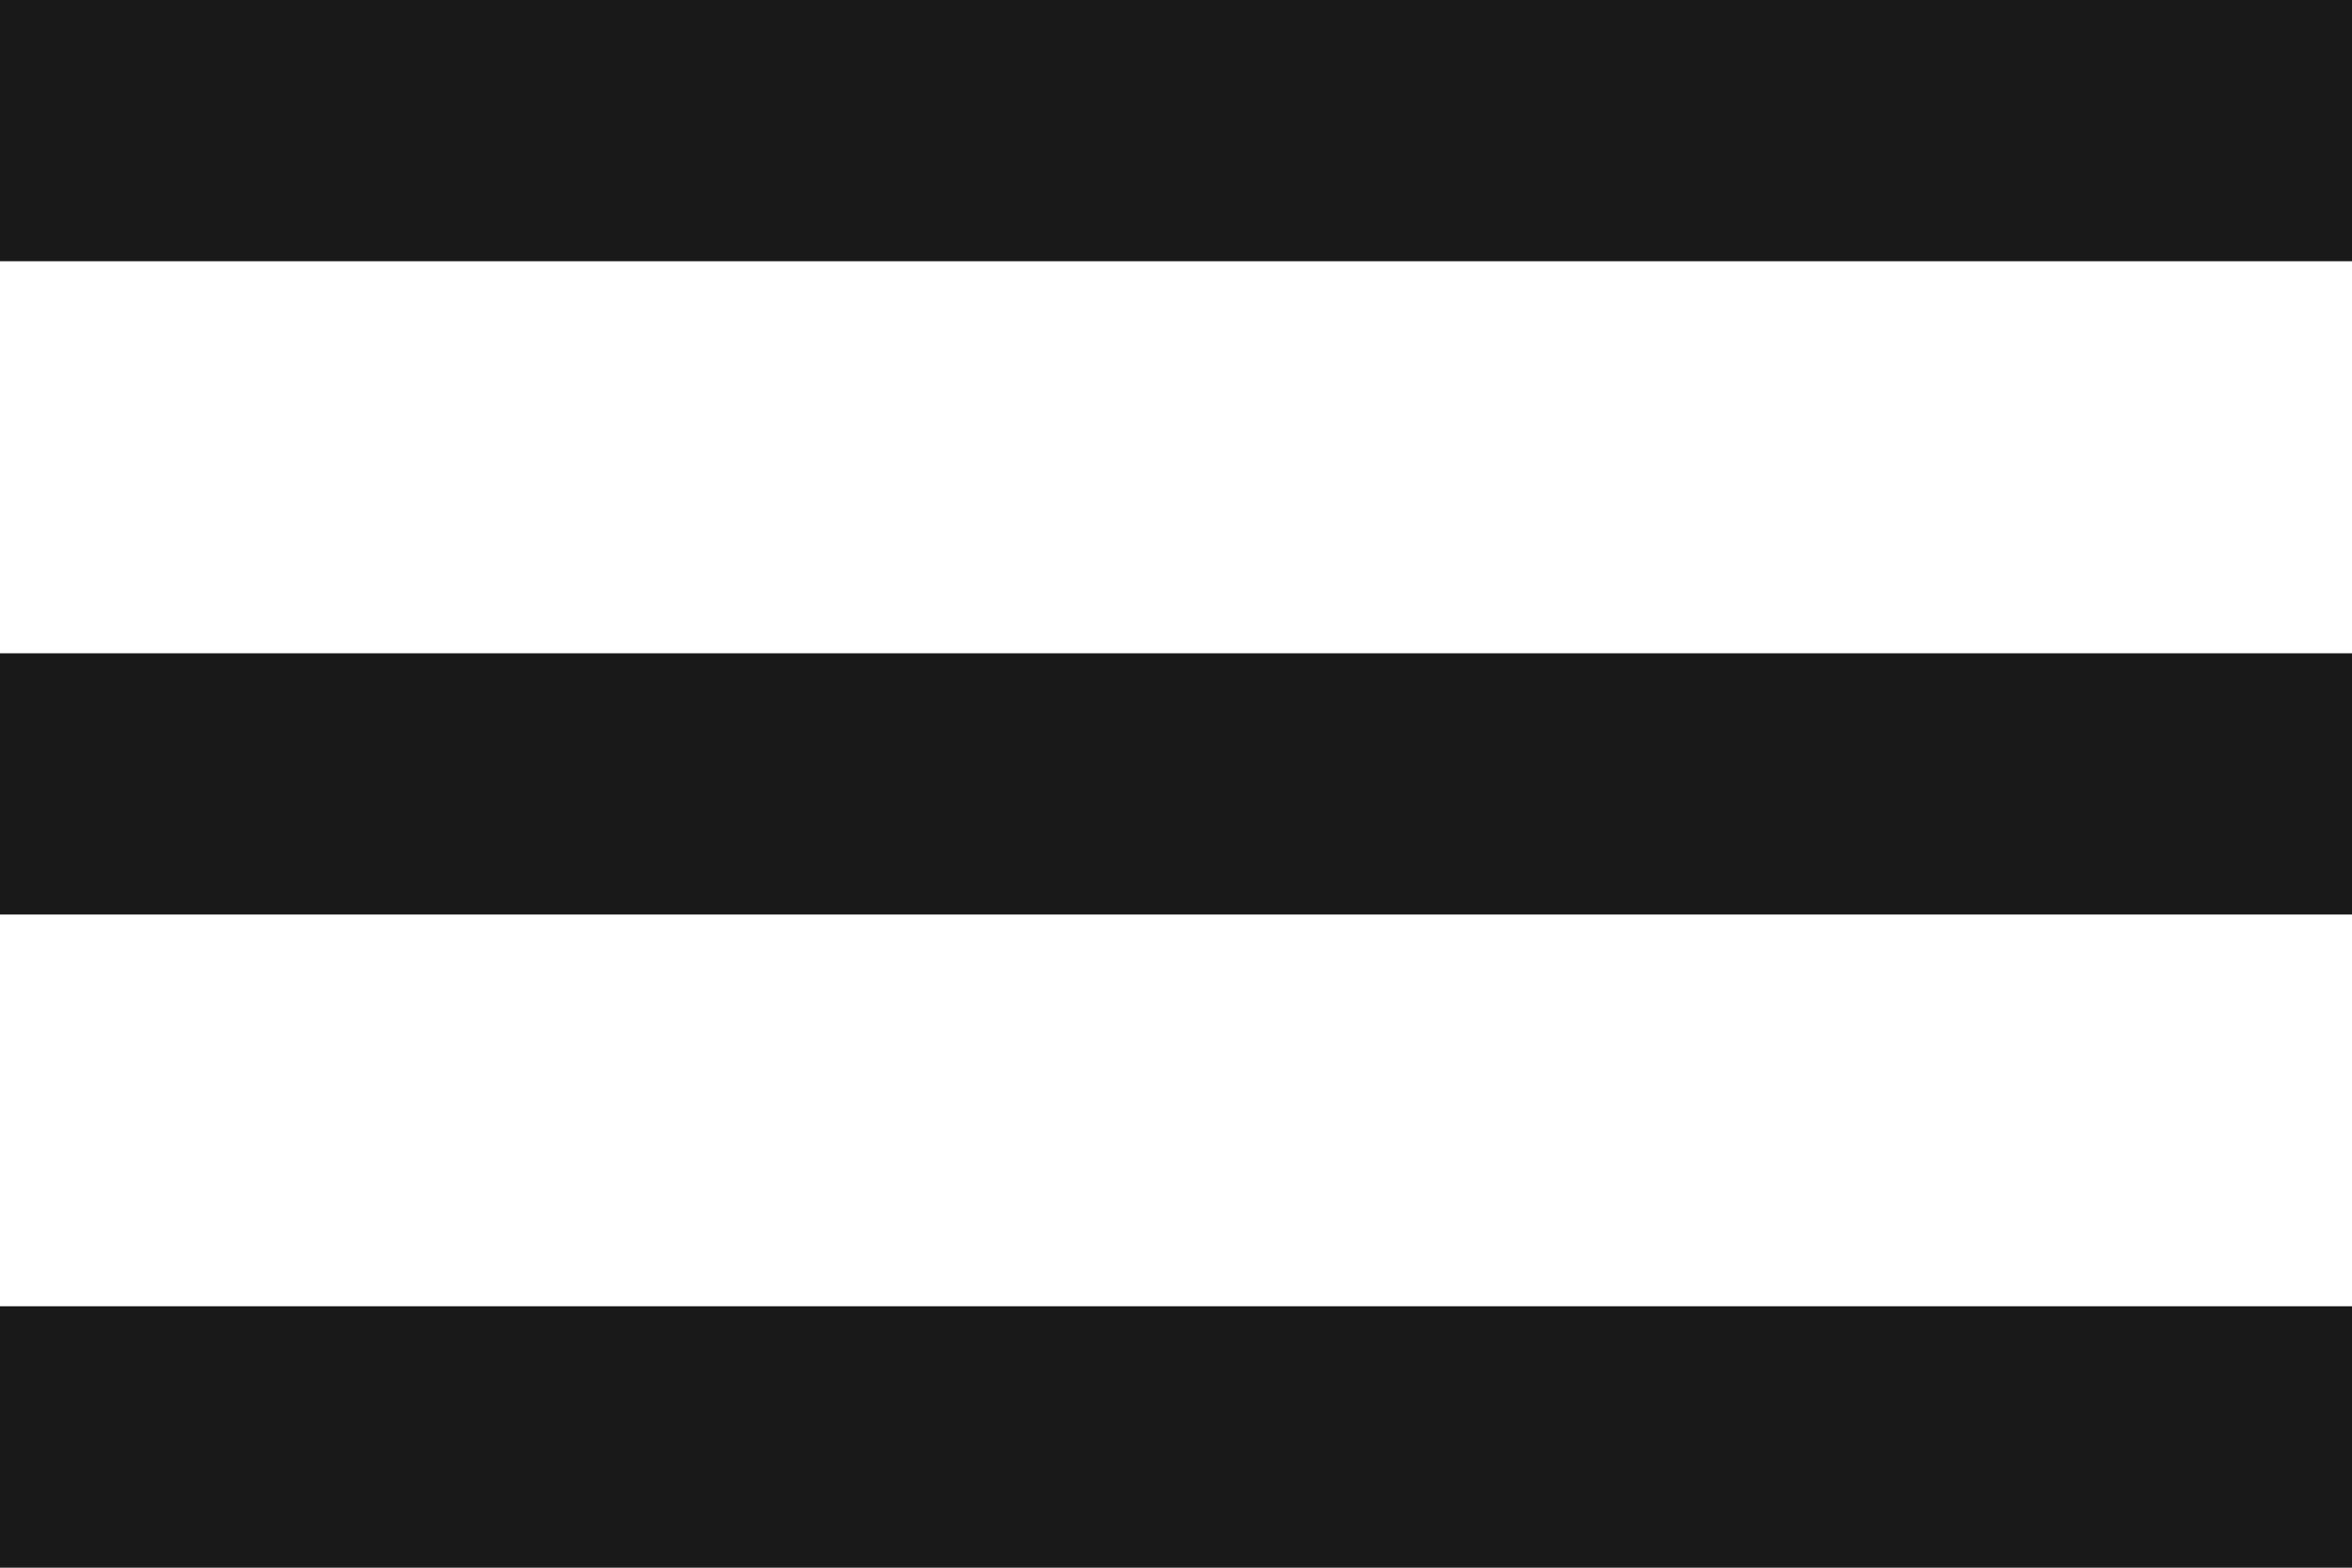
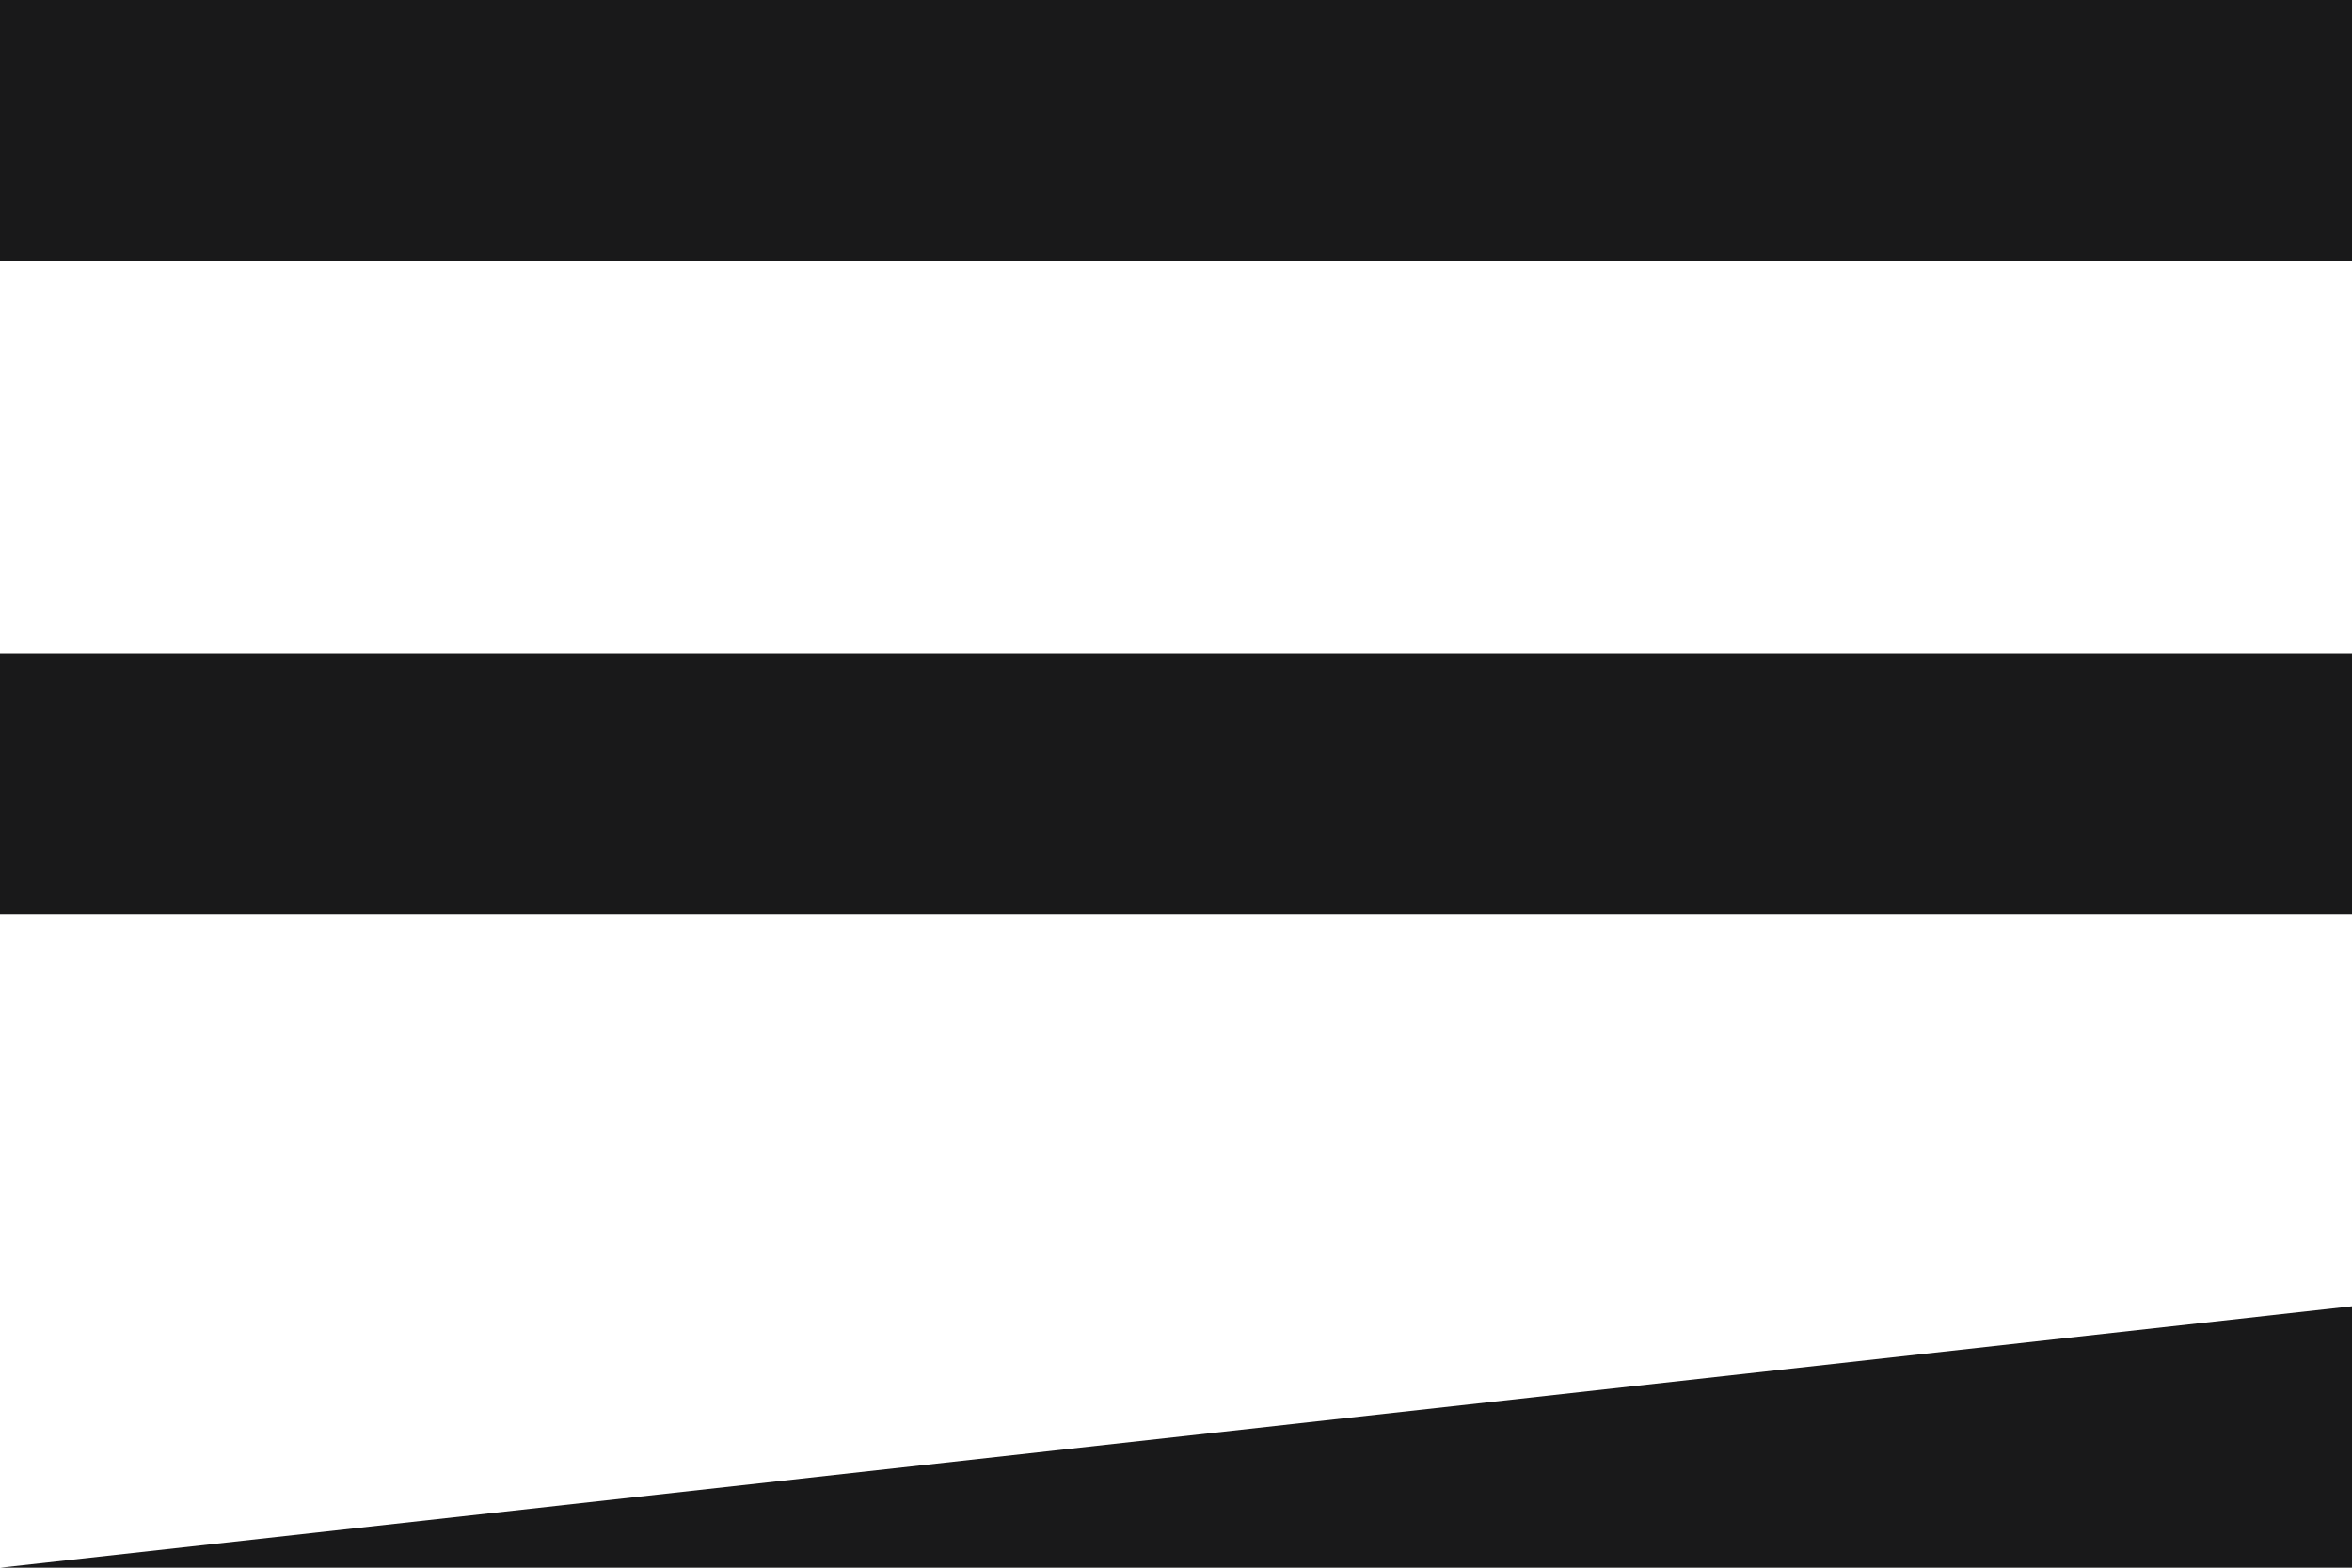
<svg xmlns="http://www.w3.org/2000/svg" width="30.064" height="20.043" viewBox="0 0 30.064 20.043">
  <defs>
    <style>.a{fill:#19191a;}</style>
  </defs>
-   <path class="a" d="M3,26.043H33.064V22.7H3ZM3,6V9.34H33.064V6ZM3,17.692H33.064v-3.34H3Z" transform="translate(-3 -6)" />
+   <path class="a" d="M3,26.043H33.064V22.7ZM3,6V9.34H33.064V6ZM3,17.692H33.064v-3.34H3Z" transform="translate(-3 -6)" />
</svg>